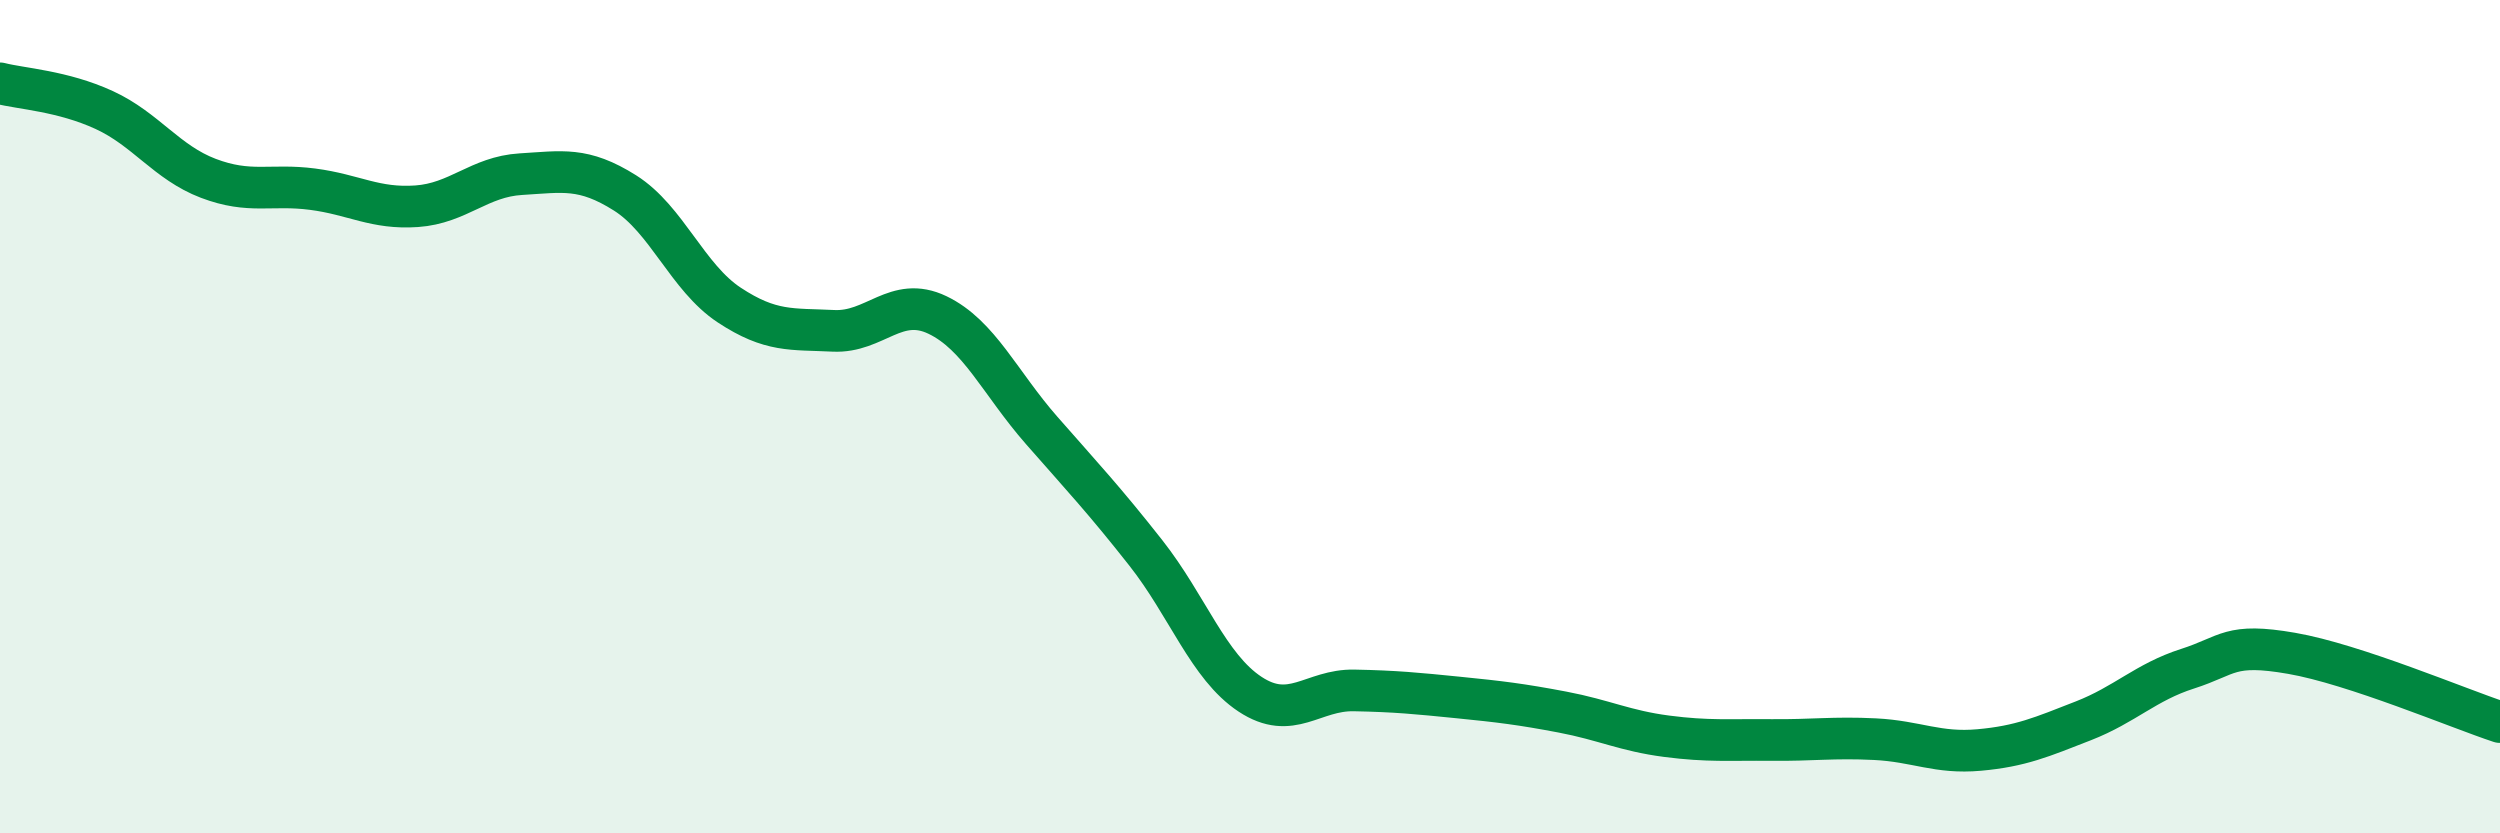
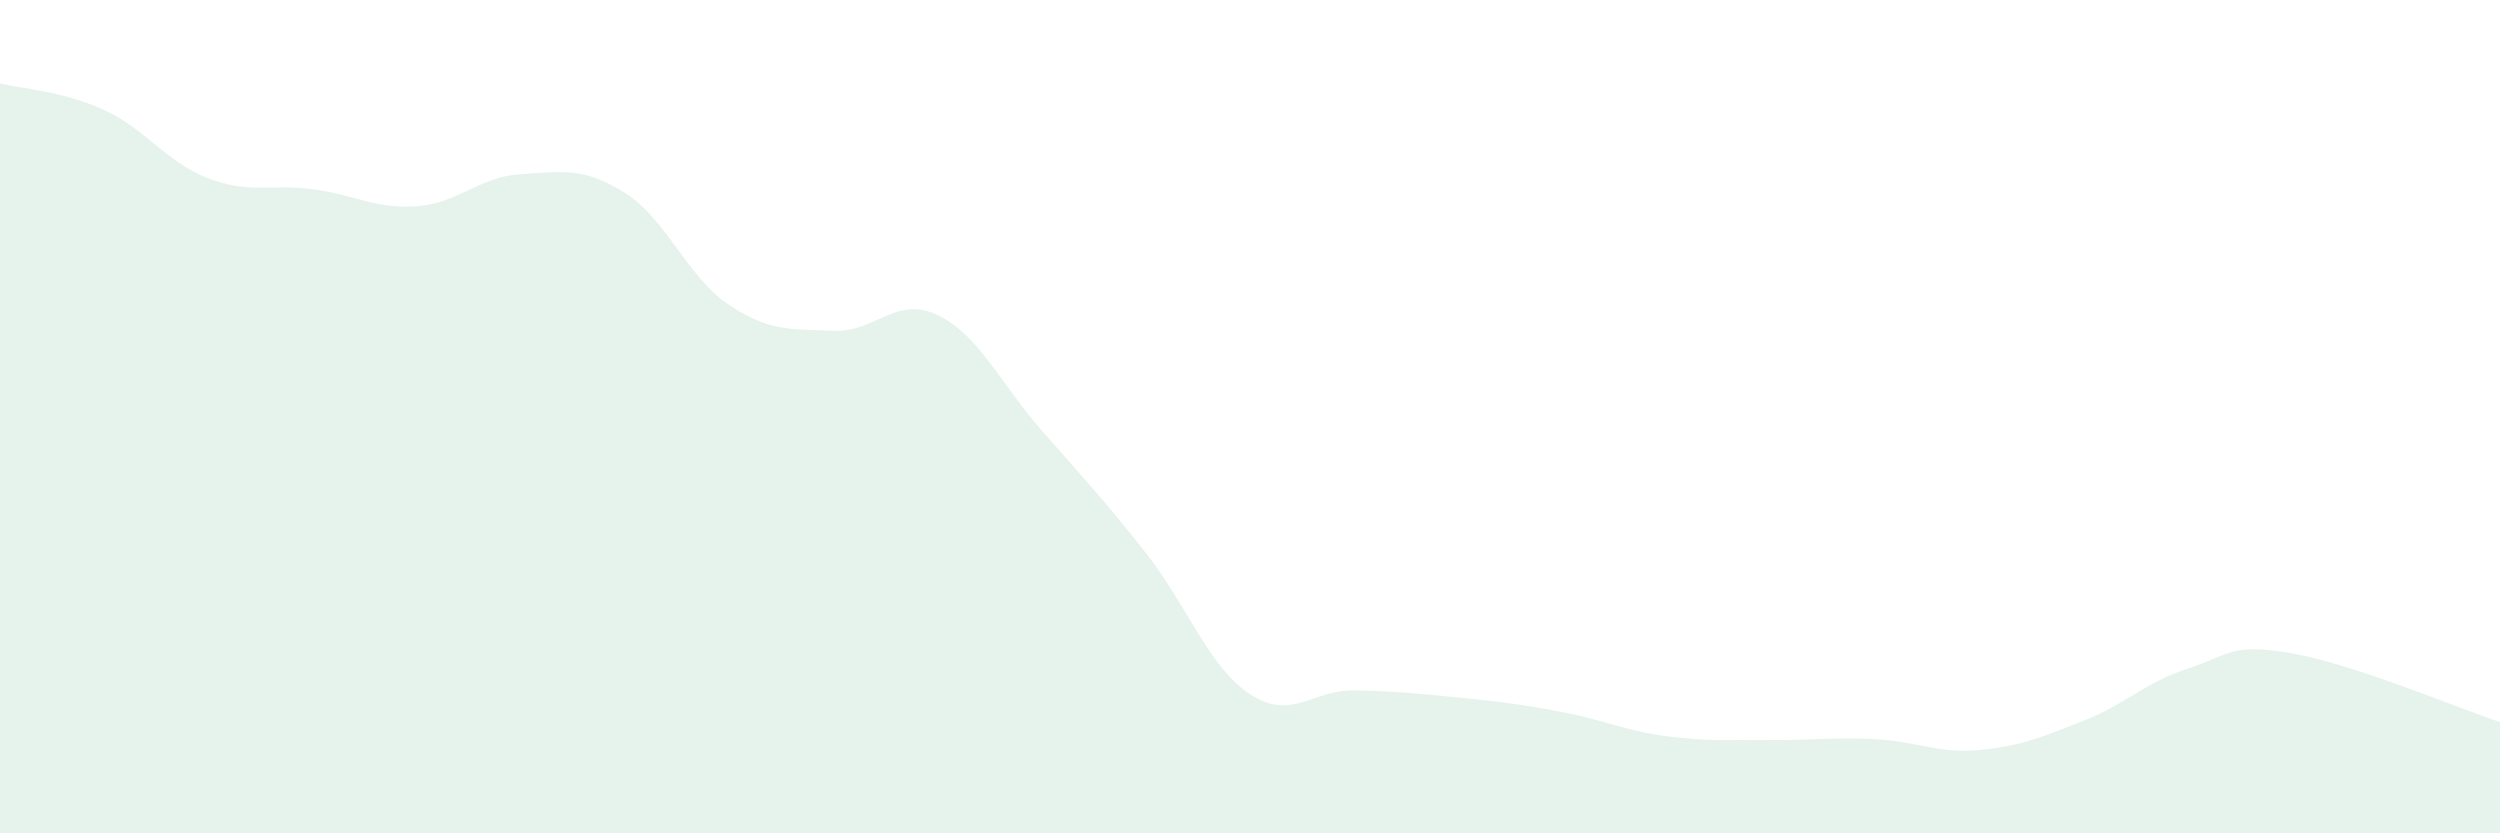
<svg xmlns="http://www.w3.org/2000/svg" width="60" height="20" viewBox="0 0 60 20">
  <path d="M 0,2 C 0.5,2.13 1.5,2.18 2.5,2.64 C 3.5,3.1 4,3.9 5,4.28 C 6,4.66 6.5,4.41 7.5,4.54 C 8.5,4.67 9,5.02 10,4.95 C 11,4.88 11.5,4.24 12.5,4.18 C 13.5,4.12 14,4 15,4.63 C 16,5.26 16.5,6.66 17.5,7.32 C 18.5,7.98 19,7.89 20,7.94 C 21,7.99 21.5,7.08 22.5,7.56 C 23.5,8.04 24,9.19 25,10.33 C 26,11.47 26.5,12 27.5,13.27 C 28.5,14.54 29,16 30,16.66 C 31,17.32 31.5,16.55 32.5,16.57 C 33.5,16.59 34,16.64 35,16.74 C 36,16.84 36.5,16.9 37.5,17.09 C 38.5,17.28 39,17.54 40,17.67 C 41,17.8 41.5,17.75 42.5,17.76 C 43.5,17.77 44,17.69 45,17.74 C 46,17.79 46.5,18.09 47.5,18 C 48.5,17.91 49,17.69 50,17.3 C 51,16.91 51.5,16.37 52.5,16.05 C 53.5,15.73 53.5,15.42 55,15.68 C 56.5,15.94 59,17 60,17.33L60 20L0 20Z" fill="#008740" opacity="0.1" stroke-linecap="round" stroke-linejoin="round" />
-   <path d="M 0,2 C 0.5,2.13 1.5,2.18 2.5,2.64 C 3.5,3.1 4,3.9 5,4.28 C 6,4.66 6.5,4.41 7.5,4.54 C 8.5,4.67 9,5.02 10,4.95 C 11,4.88 11.5,4.24 12.5,4.18 C 13.5,4.12 14,4 15,4.63 C 16,5.26 16.5,6.66 17.5,7.32 C 18.5,7.98 19,7.89 20,7.94 C 21,7.99 21.5,7.08 22.5,7.56 C 23.5,8.04 24,9.19 25,10.33 C 26,11.47 26.5,12 27.5,13.27 C 28.5,14.54 29,16 30,16.66 C 31,17.32 31.5,16.55 32.5,16.57 C 33.5,16.59 34,16.64 35,16.74 C 36,16.84 36.5,16.9 37.5,17.09 C 38.5,17.28 39,17.54 40,17.67 C 41,17.8 41.5,17.75 42.5,17.76 C 43.5,17.77 44,17.69 45,17.74 C 46,17.79 46.5,18.09 47.5,18 C 48.5,17.91 49,17.69 50,17.3 C 51,16.91 51.5,16.37 52.5,16.05 C 53.5,15.73 53.5,15.42 55,15.68 C 56.5,15.94 59,17 60,17.33" stroke="#008740" stroke-width="1" fill="none" stroke-linecap="round" stroke-linejoin="round" />
</svg>